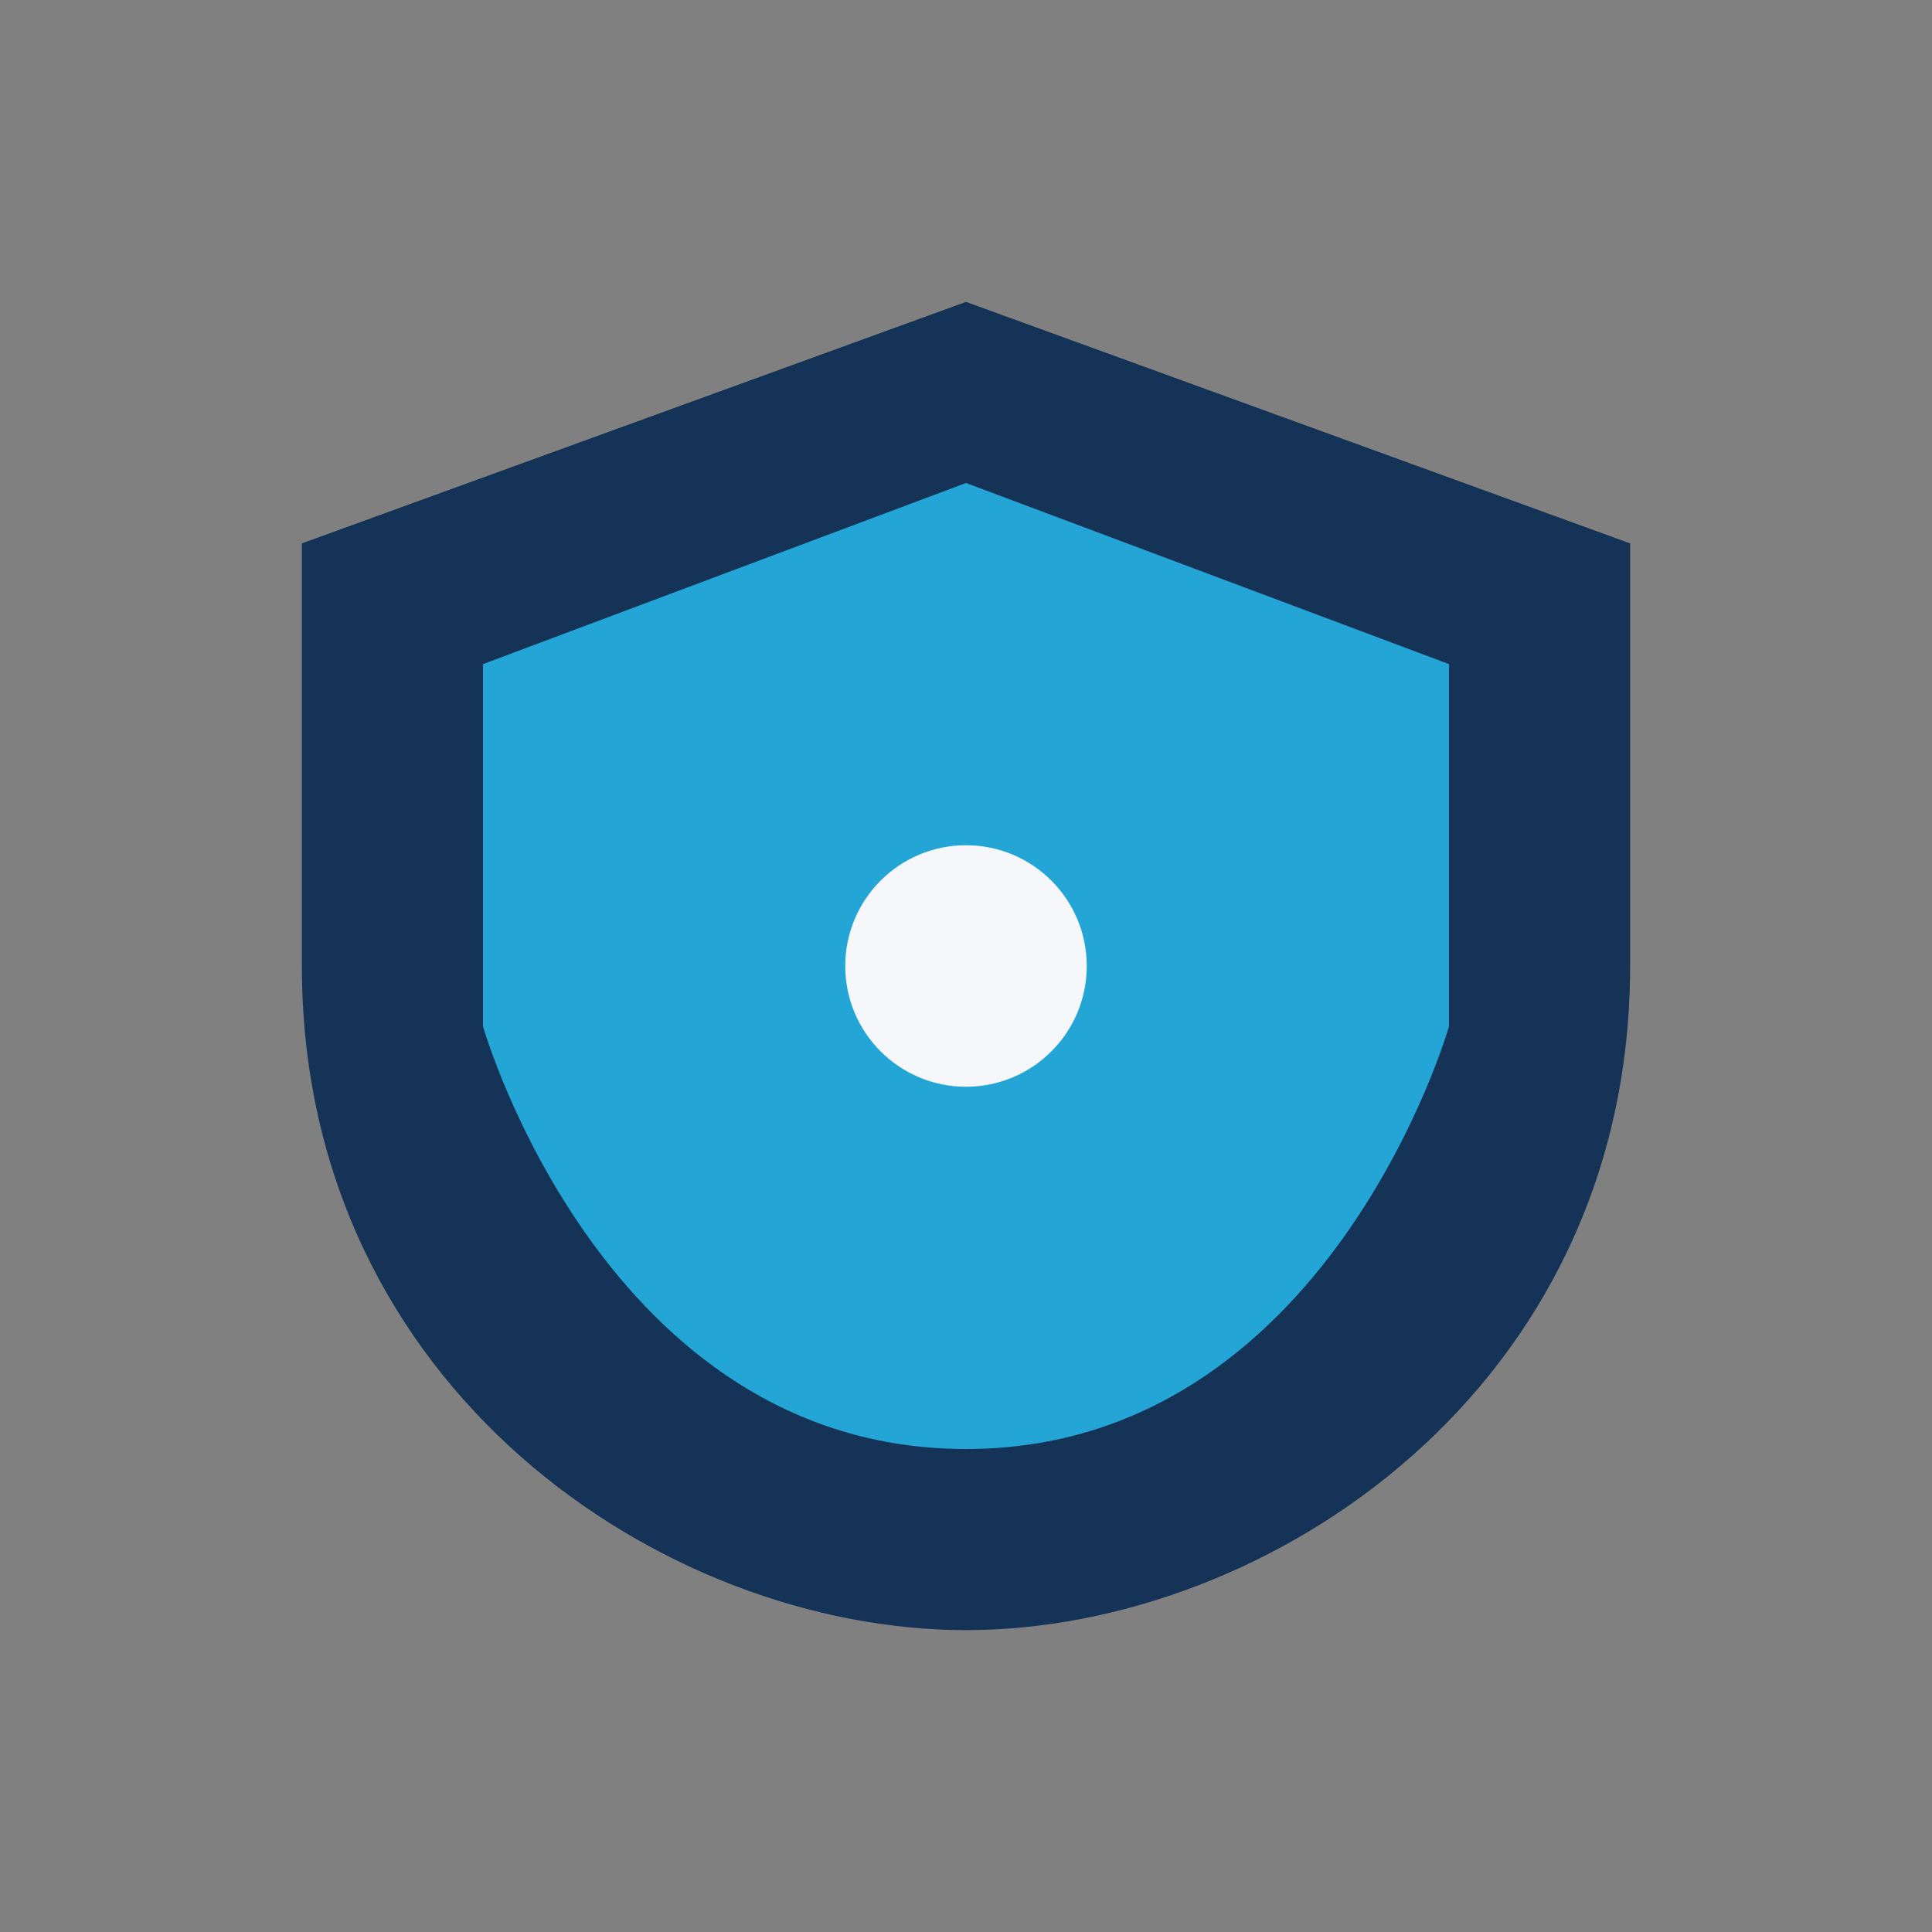
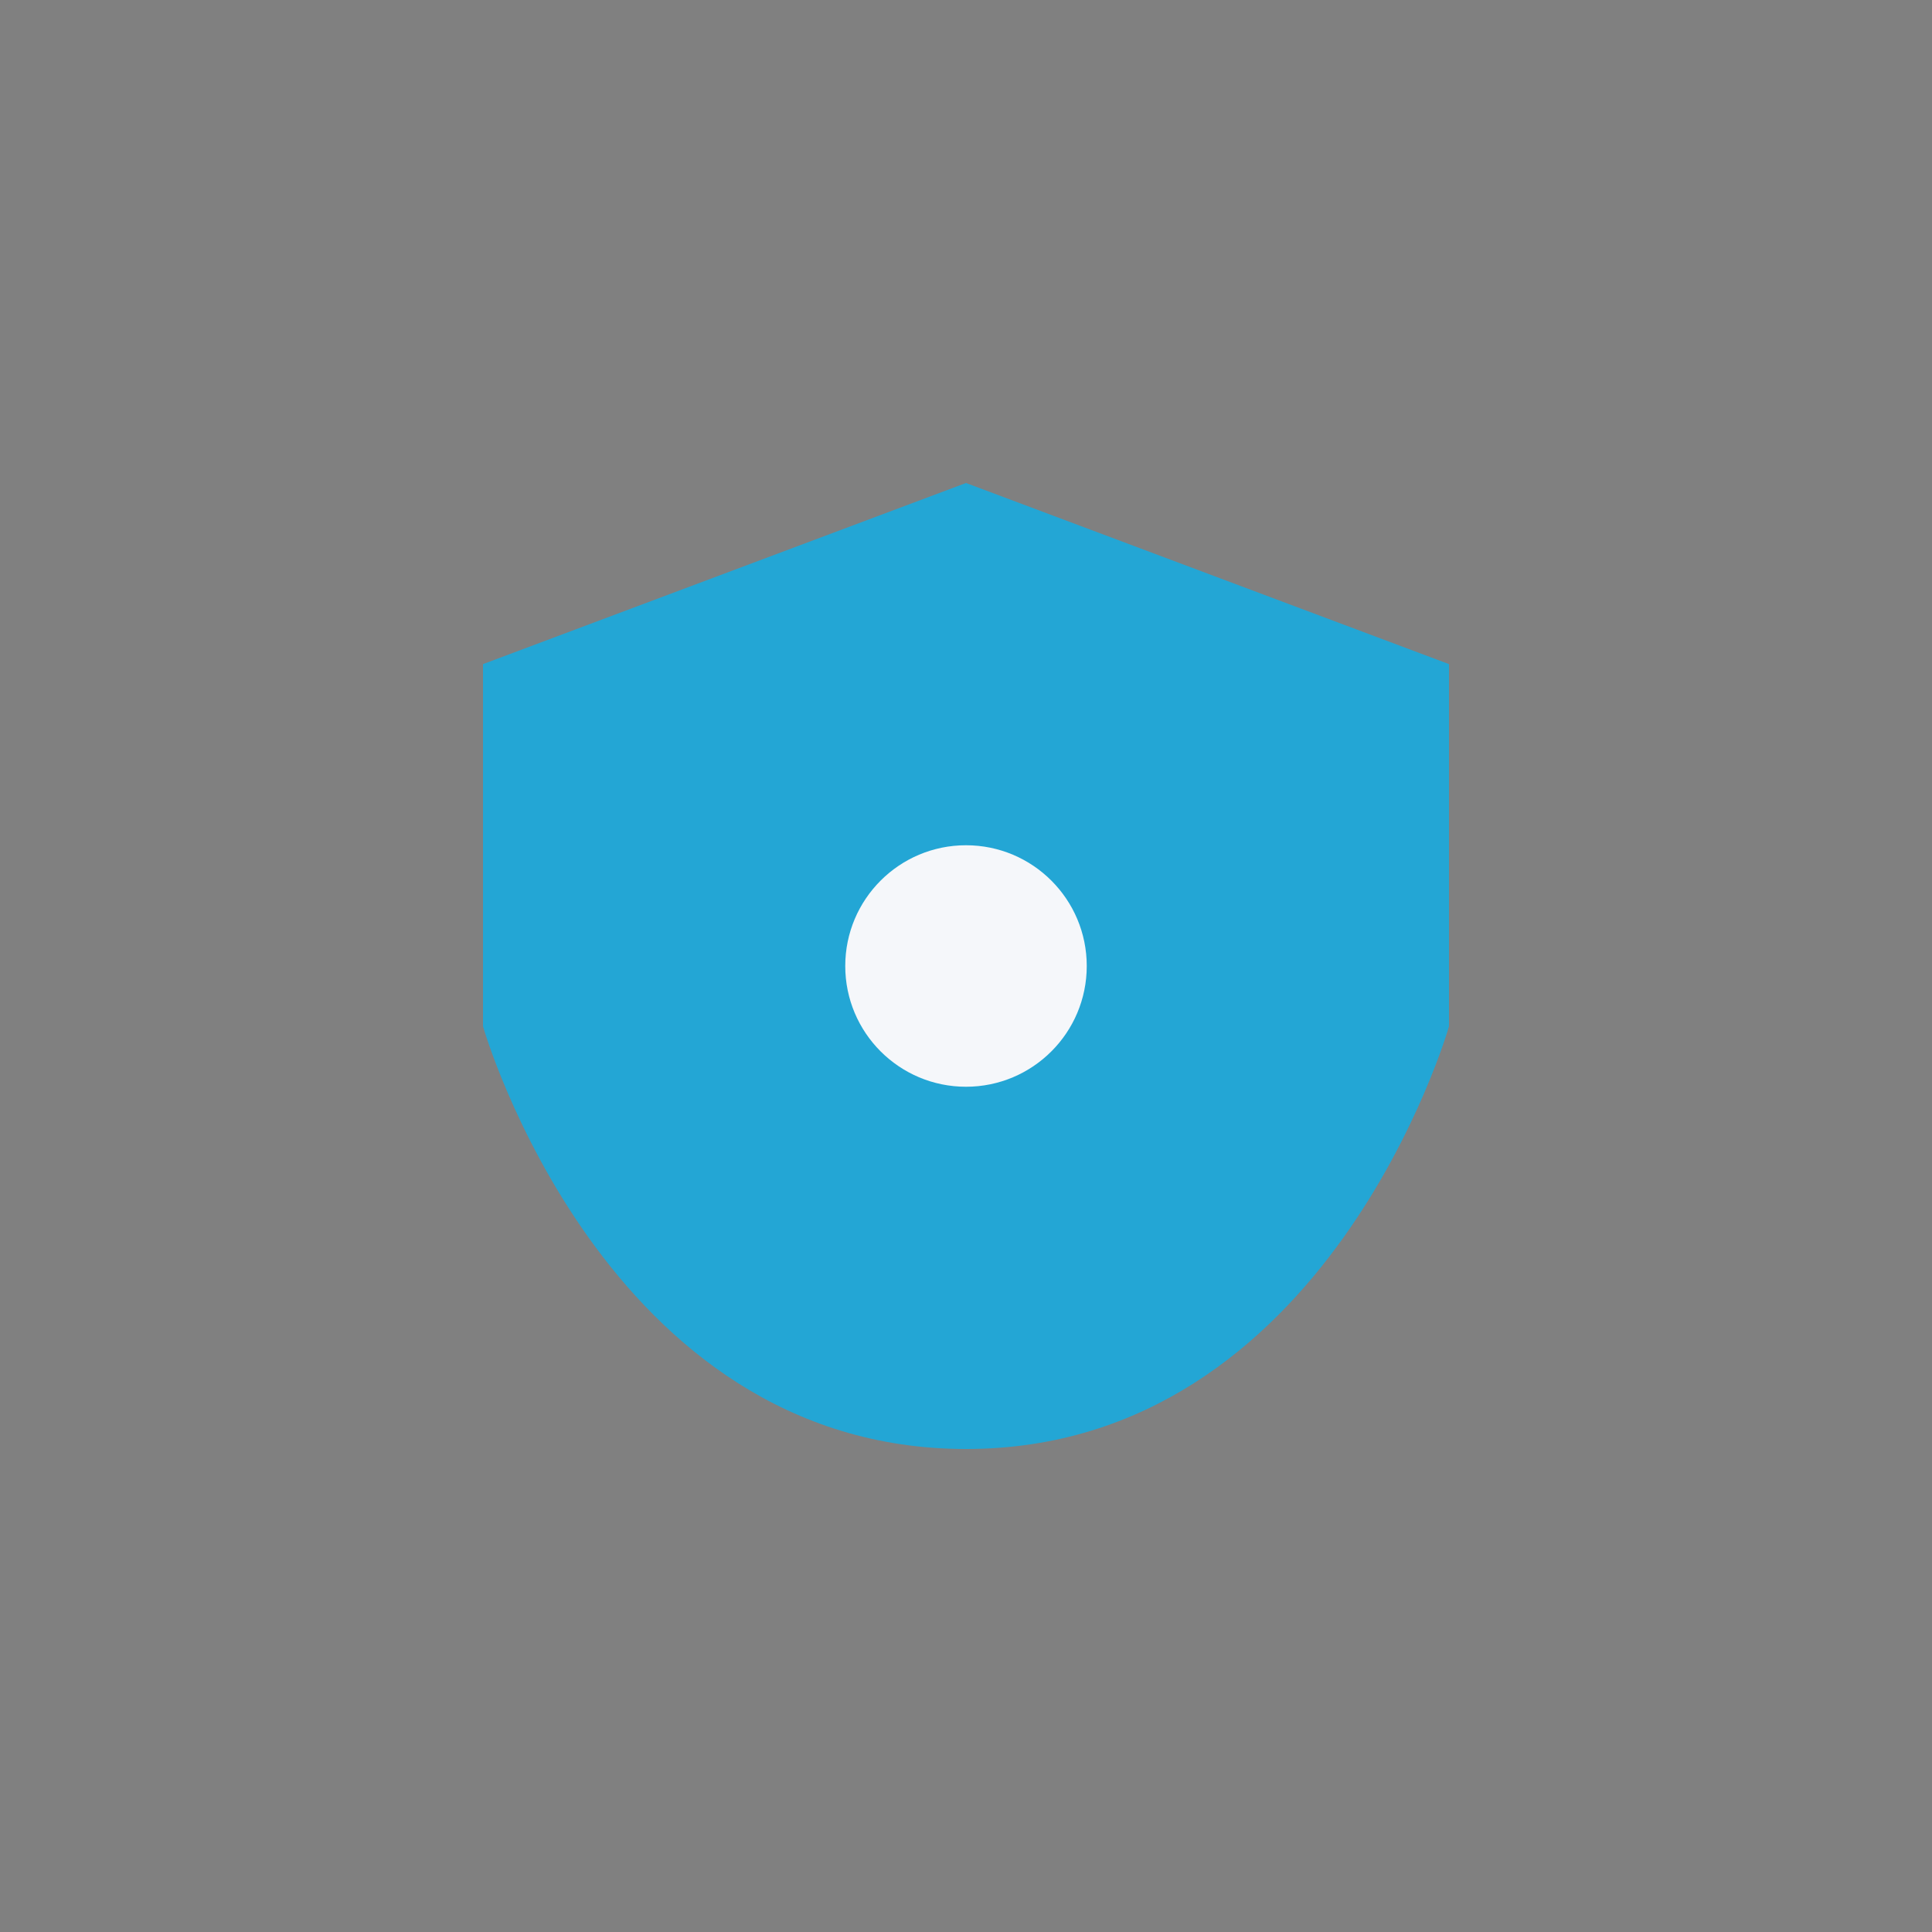
<svg xmlns="http://www.w3.org/2000/svg" width="32" height="32" viewBox="0 0 32 32">
  <rect x="0" y="0" width="32" height="32" fill="#808080" stroke="none" />
-   <path d="M16 5l11 4v7c0 7-6 11-11 11S5 23 5 16V9l11-4z" fill="#143356" />
  <path d="M16 24c6 0 8-7 8-7V11l-8-3-8 3v6s2 7 8 7z" fill="#23A6D5" />
  <circle cx="16" cy="16" r="2" fill="#F5F7FA" />
</svg>